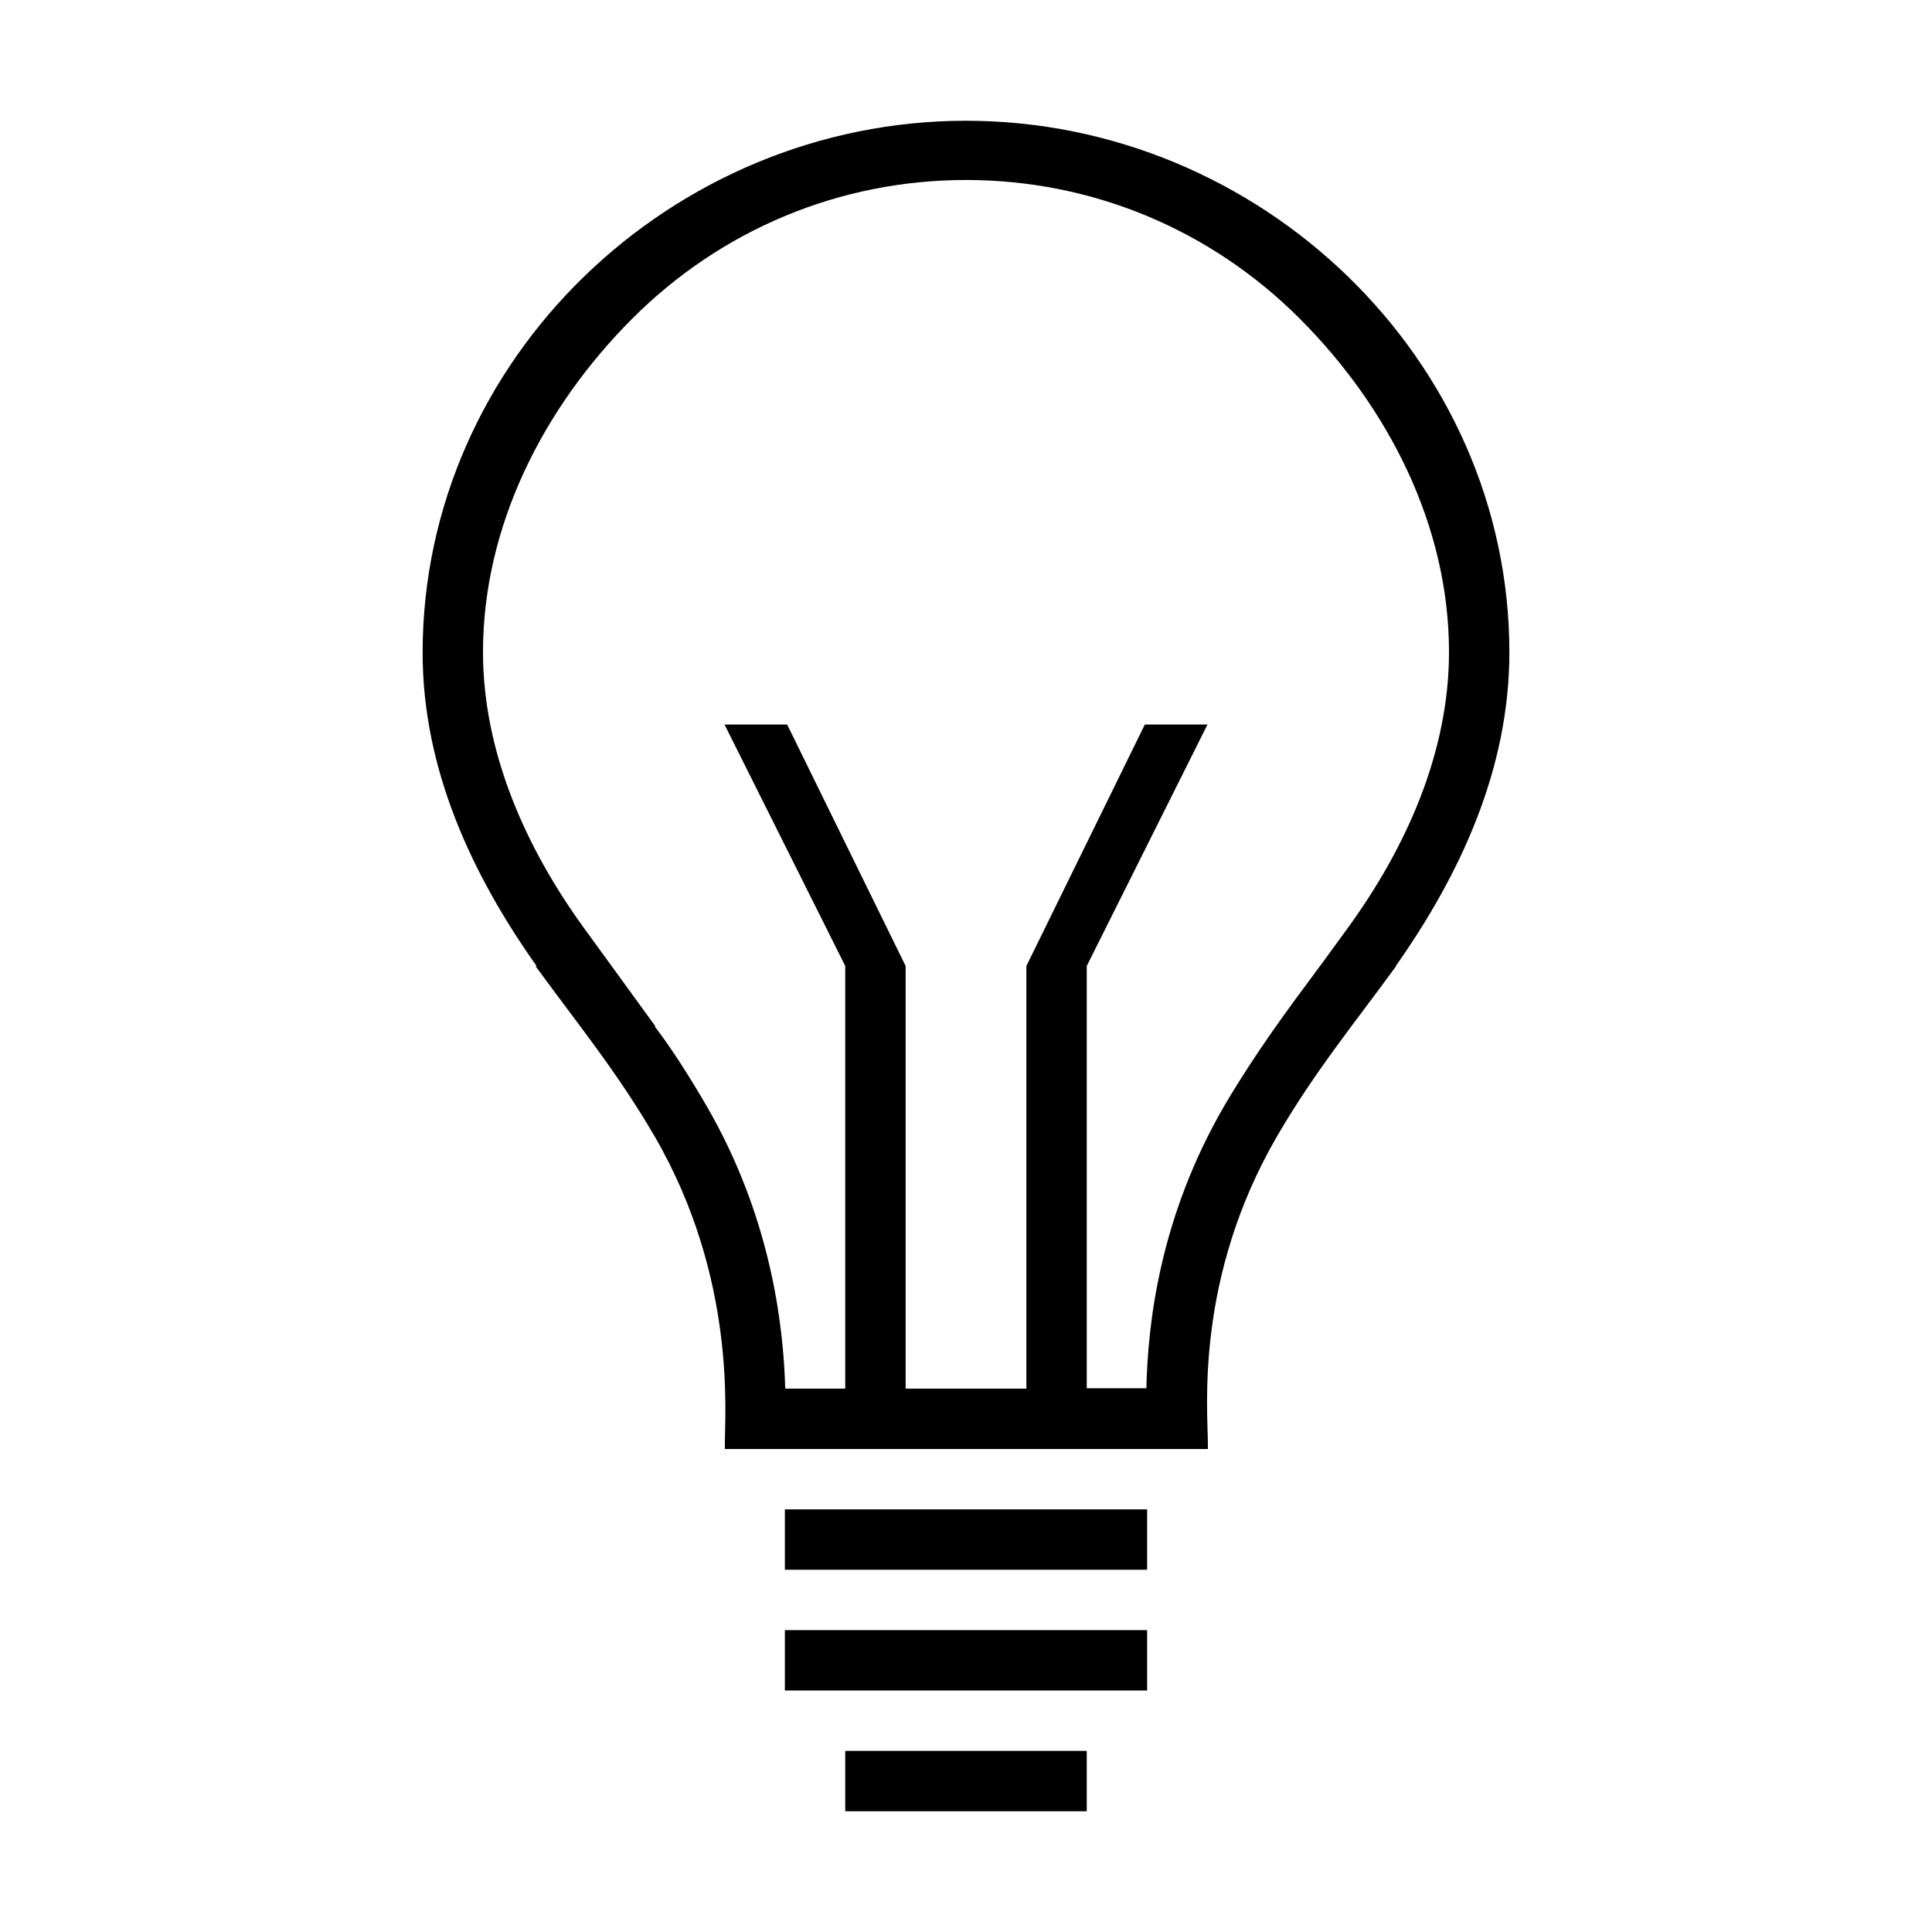
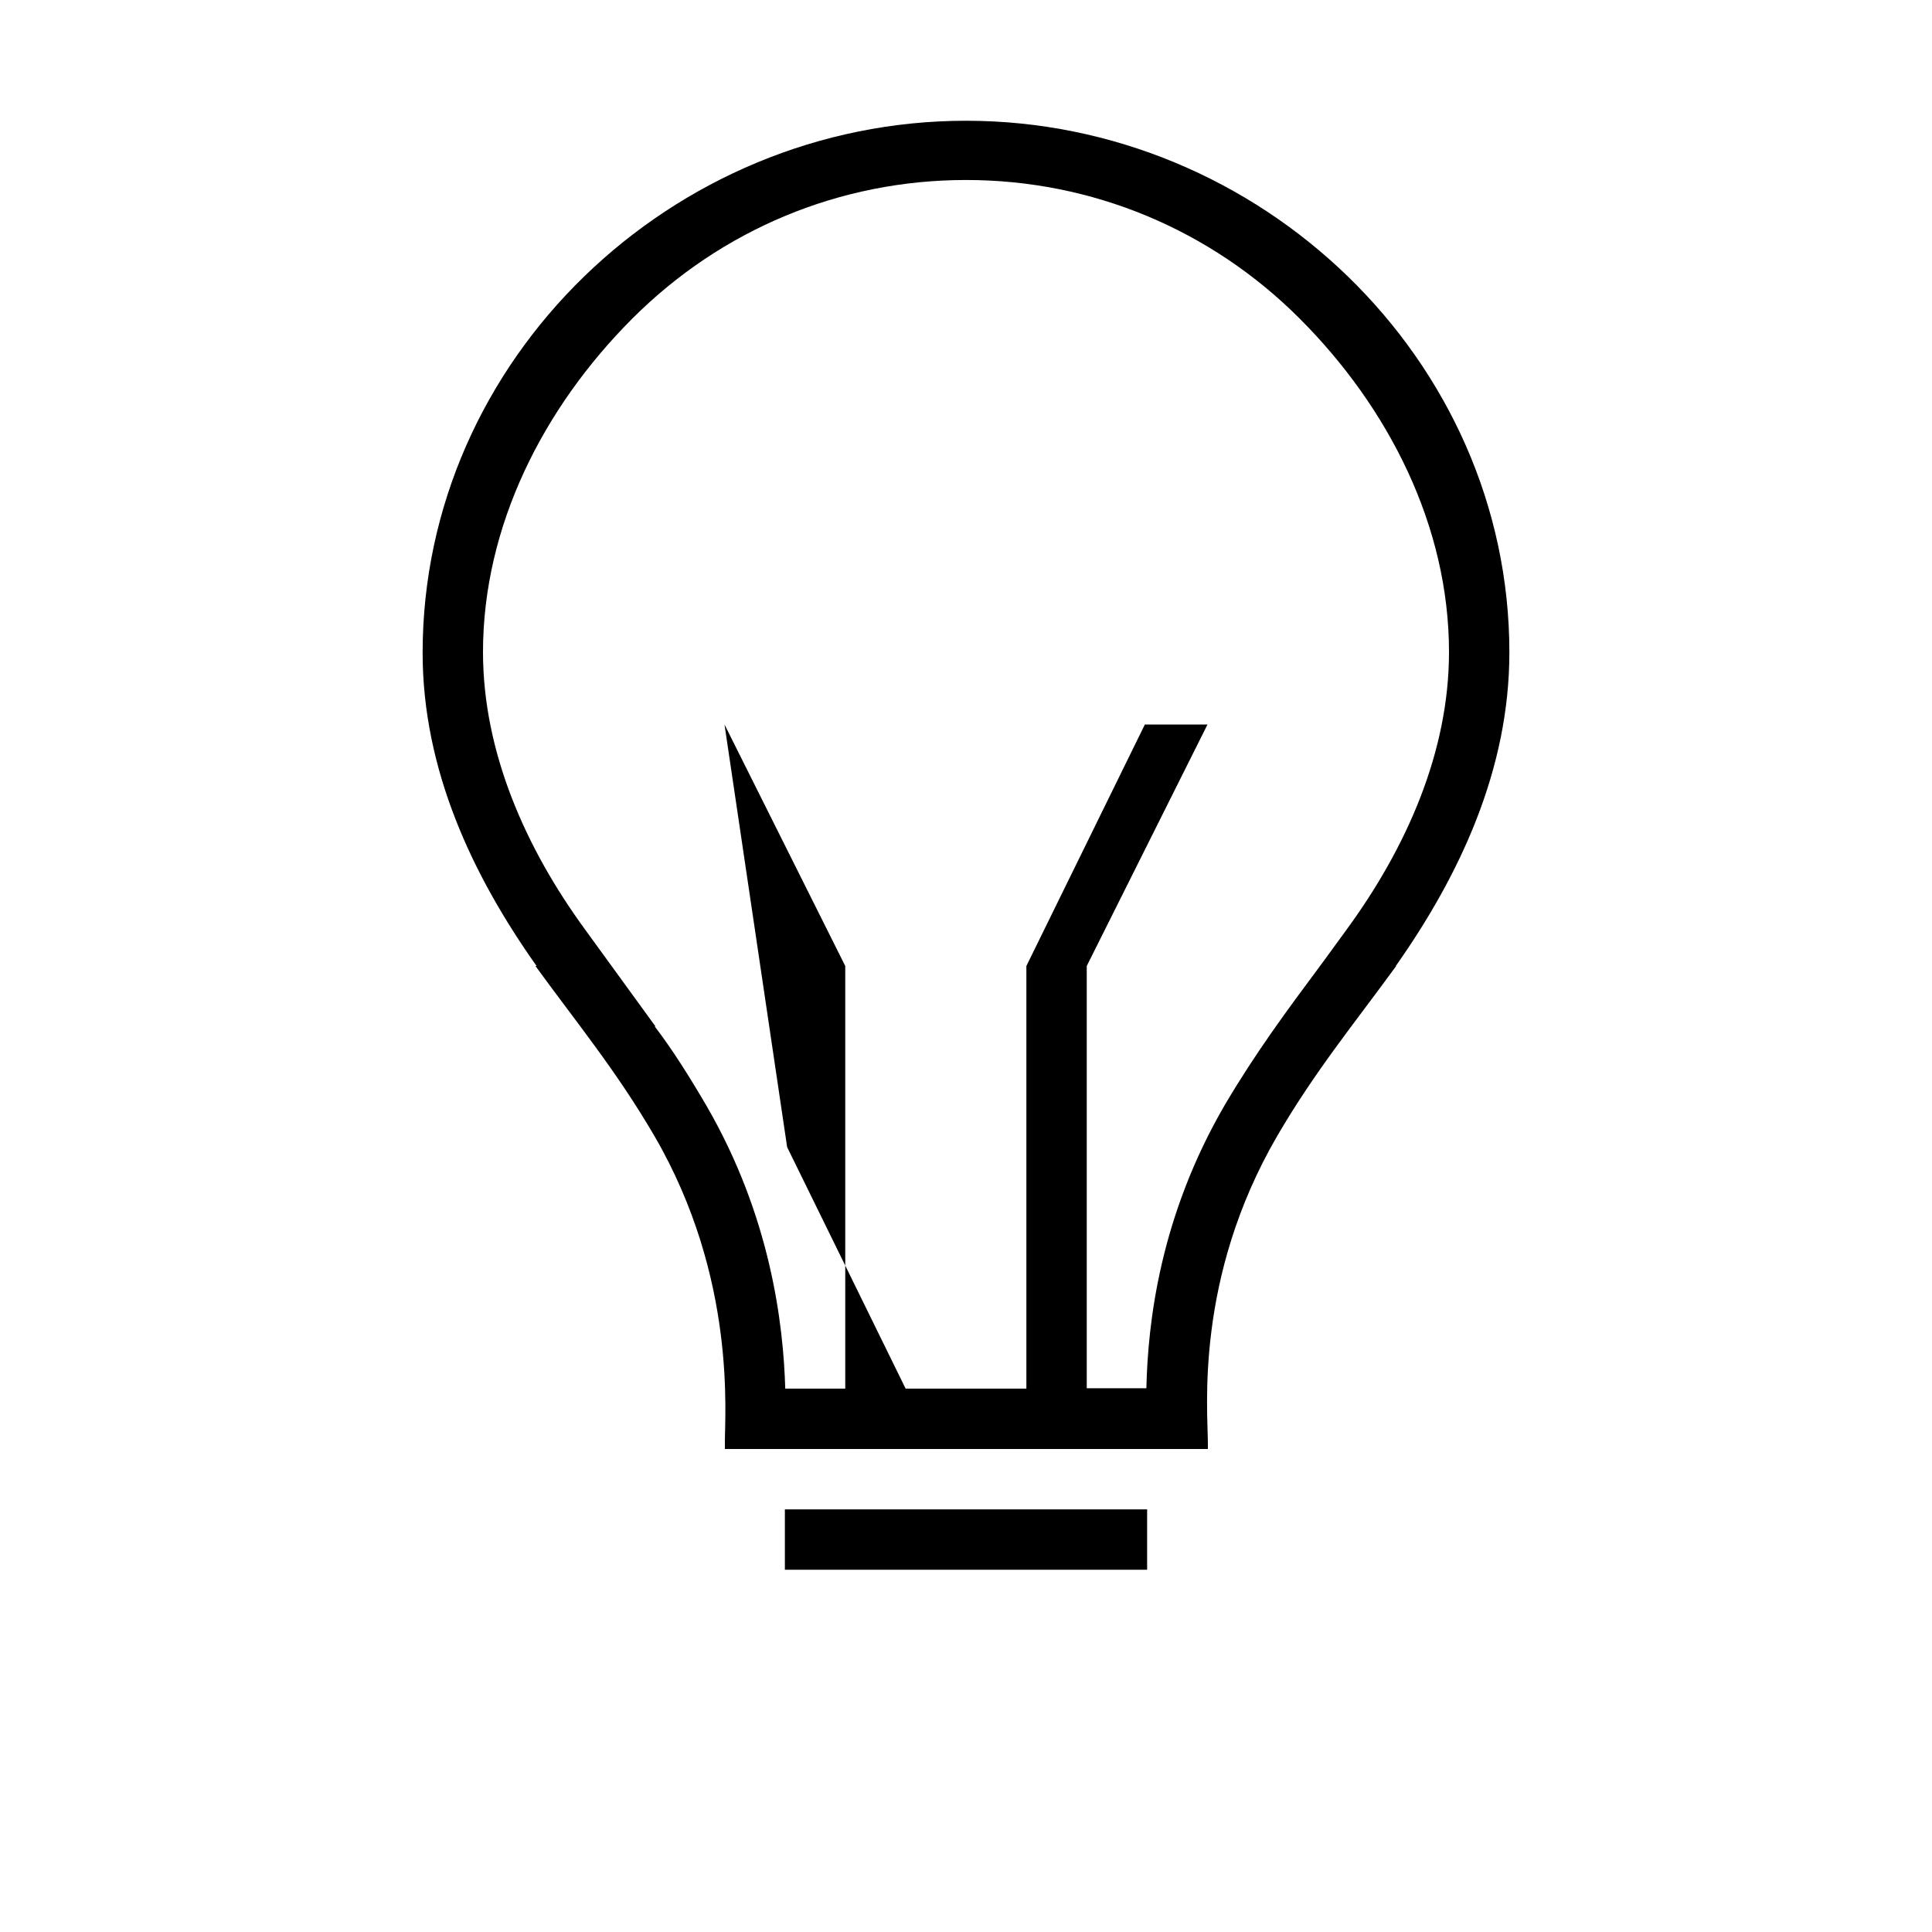
<svg xmlns="http://www.w3.org/2000/svg" class="svg-icon" style="width: 1em; height: 1em;vertical-align: middle;fill: currentColor;overflow: hidden;" viewBox="0 0 1024 1024" version="1.1">
-   <path d="M800 345.8C800 190.2 667.8 64 512 64c-155.8 0-288 126.2-288 282 0 62 26.4 118 60.4 166l-0.6 0c21.8 30 42.8 55.4 63 90 44 75.6 37.2 148.6 37.4 163.2l0 2.8 256 0 0-2.8c0-17.8-7.2-87.6 36.8-163.2 20.2-34.6 41.2-60 63-90l-0.2 0C773.6 464 800 408 800 345.8zM702 508.8c-1.2 1.6-2.2 3-3.4 4.6-16.2 21.8-33 44.4-49.4 72.2-34.6 59.4-40.8 115.8-41.6 150.2L576 735.8 576 512l64-128-33.2 0L544 512l0 224-64 0L480 512l-62.8-128L384 384l64 128 0 224-31.8 0c-1-34.4-7.8-91.4-41.8-150-9-15.4-18.2-30-27.4-42l0.4 0-37.2-51.2c-31.6-43.2-54.2-94.2-54.2-147.2 0-66.8 32-129.6 79.2-176.8s110-73.4 176.8-73.4c66.8 0 129.6 26.2 176.8 73.4 47.2 47.2 79.2 110 79.2 176.8 0 53-22.6 103.8-54.2 147L702 508.8z" />
-   <path d="M448 928l128 0 0 32-128 0 0-32Z" />
-   <path d="M416 864l192 0 0 32-192 0 0-32Z" />
+   <path d="M800 345.8C800 190.2 667.8 64 512 64c-155.8 0-288 126.2-288 282 0 62 26.4 118 60.4 166l-0.6 0c21.8 30 42.8 55.4 63 90 44 75.6 37.2 148.6 37.4 163.2l0 2.8 256 0 0-2.8c0-17.8-7.2-87.6 36.8-163.2 20.2-34.6 41.2-60 63-90l-0.2 0C773.6 464 800 408 800 345.8zM702 508.8c-1.2 1.6-2.2 3-3.4 4.6-16.2 21.8-33 44.4-49.4 72.2-34.6 59.4-40.8 115.8-41.6 150.2L576 735.8 576 512l64-128-33.2 0L544 512l0 224-64 0l-62.8-128L384 384l64 128 0 224-31.8 0c-1-34.4-7.8-91.4-41.8-150-9-15.4-18.2-30-27.4-42l0.4 0-37.2-51.2c-31.6-43.2-54.2-94.2-54.2-147.2 0-66.8 32-129.6 79.2-176.8s110-73.4 176.8-73.4c66.8 0 129.6 26.2 176.8 73.4 47.2 47.2 79.2 110 79.2 176.8 0 53-22.6 103.8-54.2 147L702 508.8z" />
  <path d="M416 800l192 0 0 32-192 0 0-32Z" />
</svg>